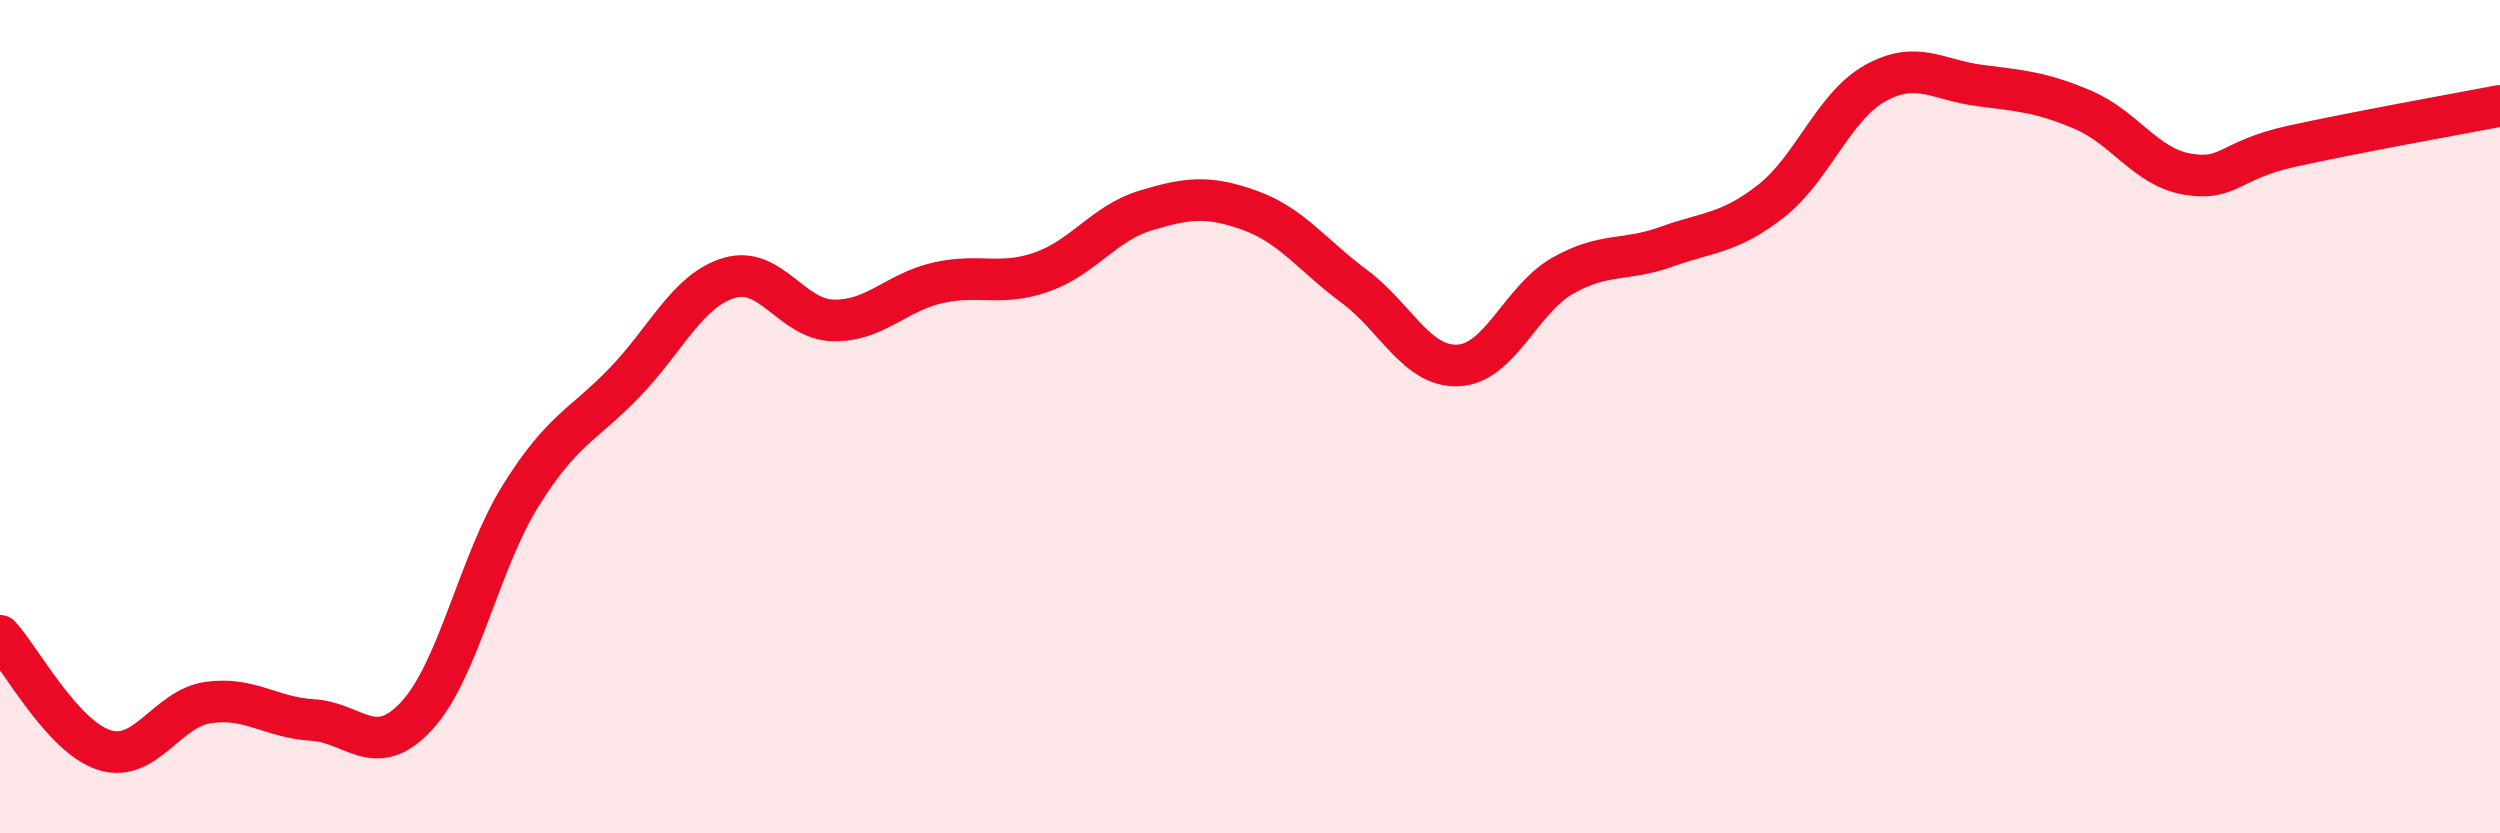
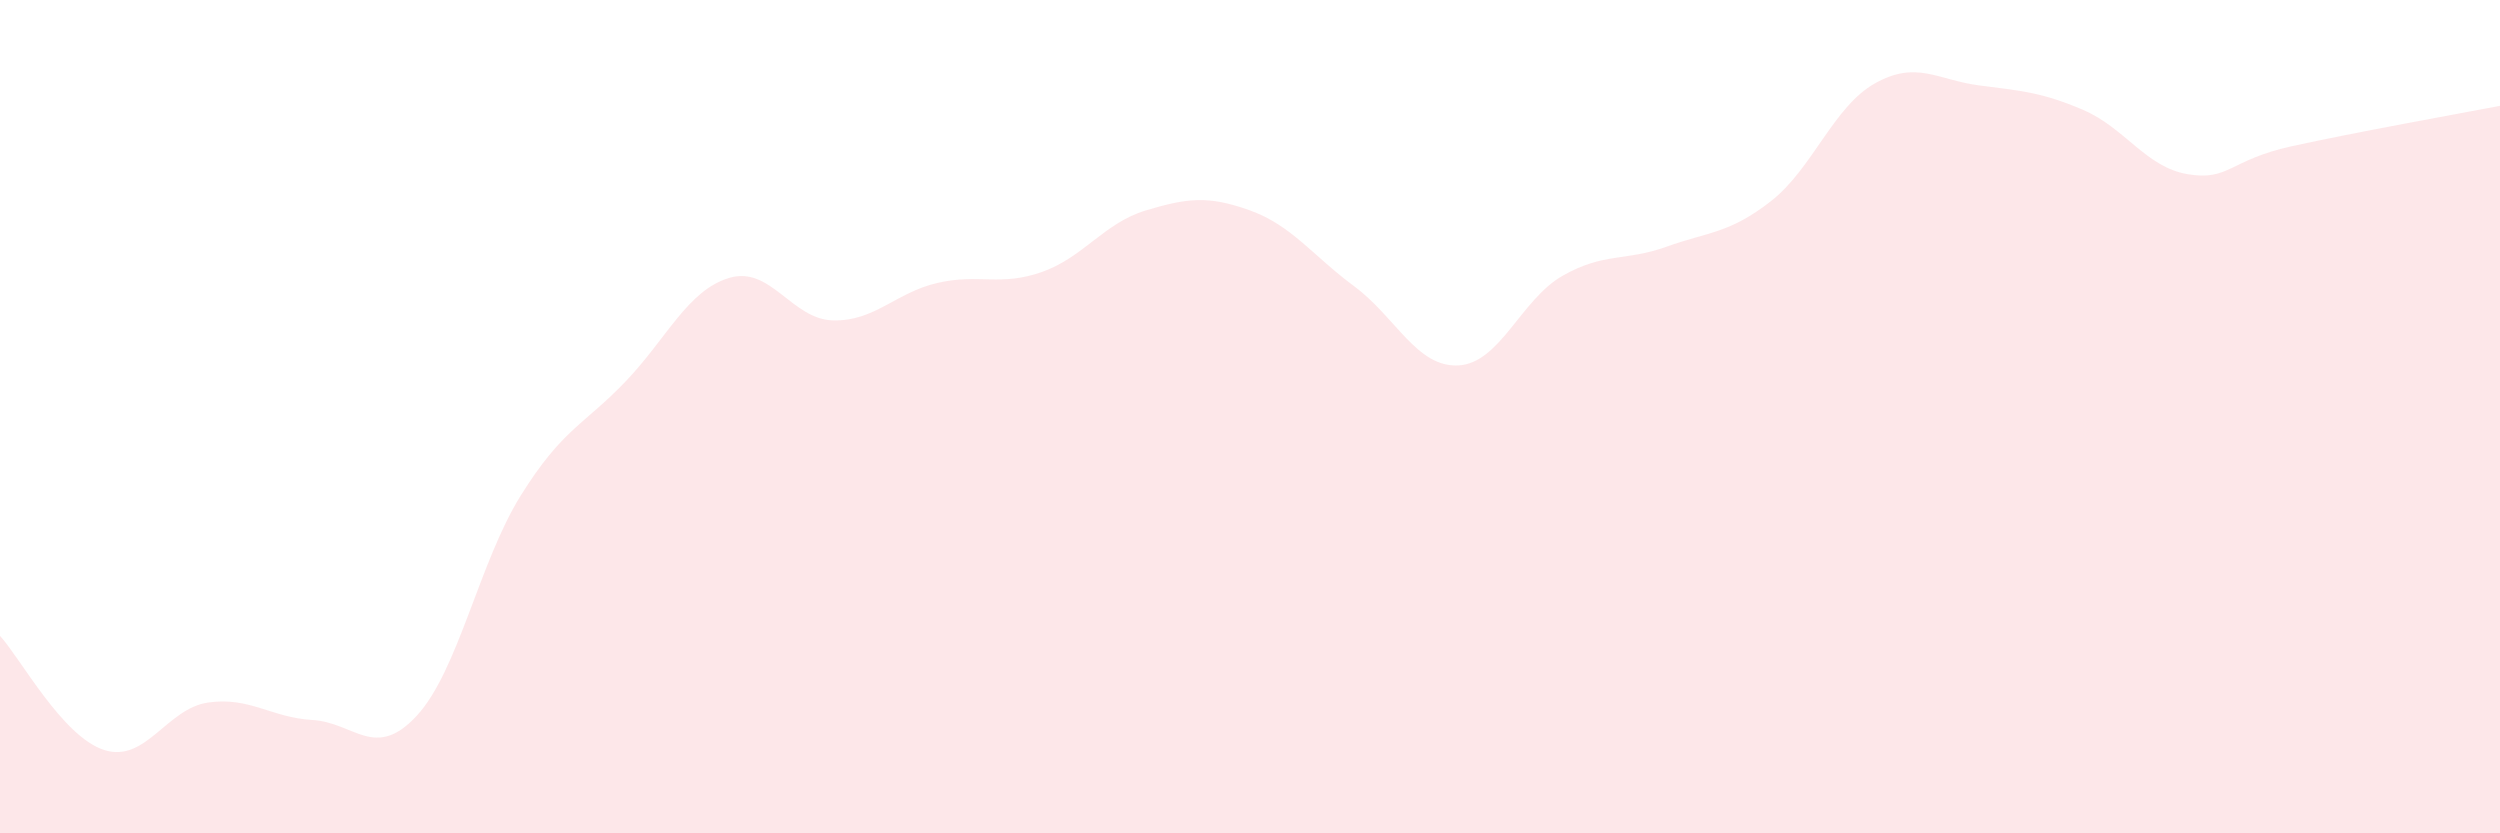
<svg xmlns="http://www.w3.org/2000/svg" width="60" height="20" viewBox="0 0 60 20">
  <path d="M 0,15.26 C 0.5,15.81 1.5,17.68 2.5,18 C 3.5,18.32 4,17 5,16.86 C 6,16.72 6.5,17.22 7.5,17.28 C 8.5,17.34 9,18.26 10,17.18 C 11,16.1 11.5,13.49 12.5,11.89 C 13.5,10.29 14,10.21 15,9.17 C 16,8.13 16.5,6.97 17.5,6.67 C 18.5,6.37 19,7.67 20,7.69 C 21,7.71 21.5,7.02 22.5,6.79 C 23.5,6.56 24,6.88 25,6.53 C 26,6.18 26.5,5.35 27.5,5.05 C 28.5,4.75 29,4.69 30,5.05 C 31,5.41 31.5,6.13 32.5,6.87 C 33.5,7.61 34,8.82 35,8.77 C 36,8.72 36.5,7.19 37.5,6.62 C 38.5,6.05 39,6.28 40,5.92 C 41,5.56 41.5,5.61 42.5,4.83 C 43.5,4.05 44,2.56 45,2 C 46,1.44 46.5,1.92 47.5,2.05 C 48.5,2.18 49,2.21 50,2.64 C 51,3.07 51.5,4.01 52.5,4.18 C 53.5,4.35 53.5,3.84 55,3.51 C 56.5,3.18 59,2.73 60,2.54L60 20L0 20Z" fill="#EB0A25" opacity="0.1" stroke-linecap="round" stroke-linejoin="round" />
-   <path d="M 0,15.26 C 0.5,15.81 1.5,17.68 2.5,18 C 3.5,18.32 4,17 5,16.86 C 6,16.72 6.5,17.22 7.5,17.28 C 8.5,17.34 9,18.26 10,17.18 C 11,16.1 11.5,13.49 12.5,11.89 C 13.5,10.29 14,10.21 15,9.17 C 16,8.13 16.5,6.97 17.5,6.67 C 18.5,6.37 19,7.67 20,7.69 C 21,7.71 21.5,7.02 22.5,6.79 C 23.5,6.56 24,6.88 25,6.53 C 26,6.18 26.5,5.35 27.5,5.05 C 28.5,4.75 29,4.69 30,5.05 C 31,5.41 31.5,6.13 32.5,6.87 C 33.5,7.61 34,8.82 35,8.77 C 36,8.72 36.5,7.19 37.5,6.62 C 38.5,6.05 39,6.28 40,5.92 C 41,5.56 41.5,5.61 42.5,4.83 C 43.5,4.05 44,2.56 45,2 C 46,1.44 46.5,1.92 47.5,2.05 C 48.5,2.18 49,2.21 50,2.64 C 51,3.07 51.5,4.01 52.5,4.18 C 53.5,4.35 53.5,3.84 55,3.51 C 56.5,3.18 59,2.73 60,2.54" stroke="#EB0A25" stroke-width="1" fill="none" stroke-linecap="round" stroke-linejoin="round" />
</svg>